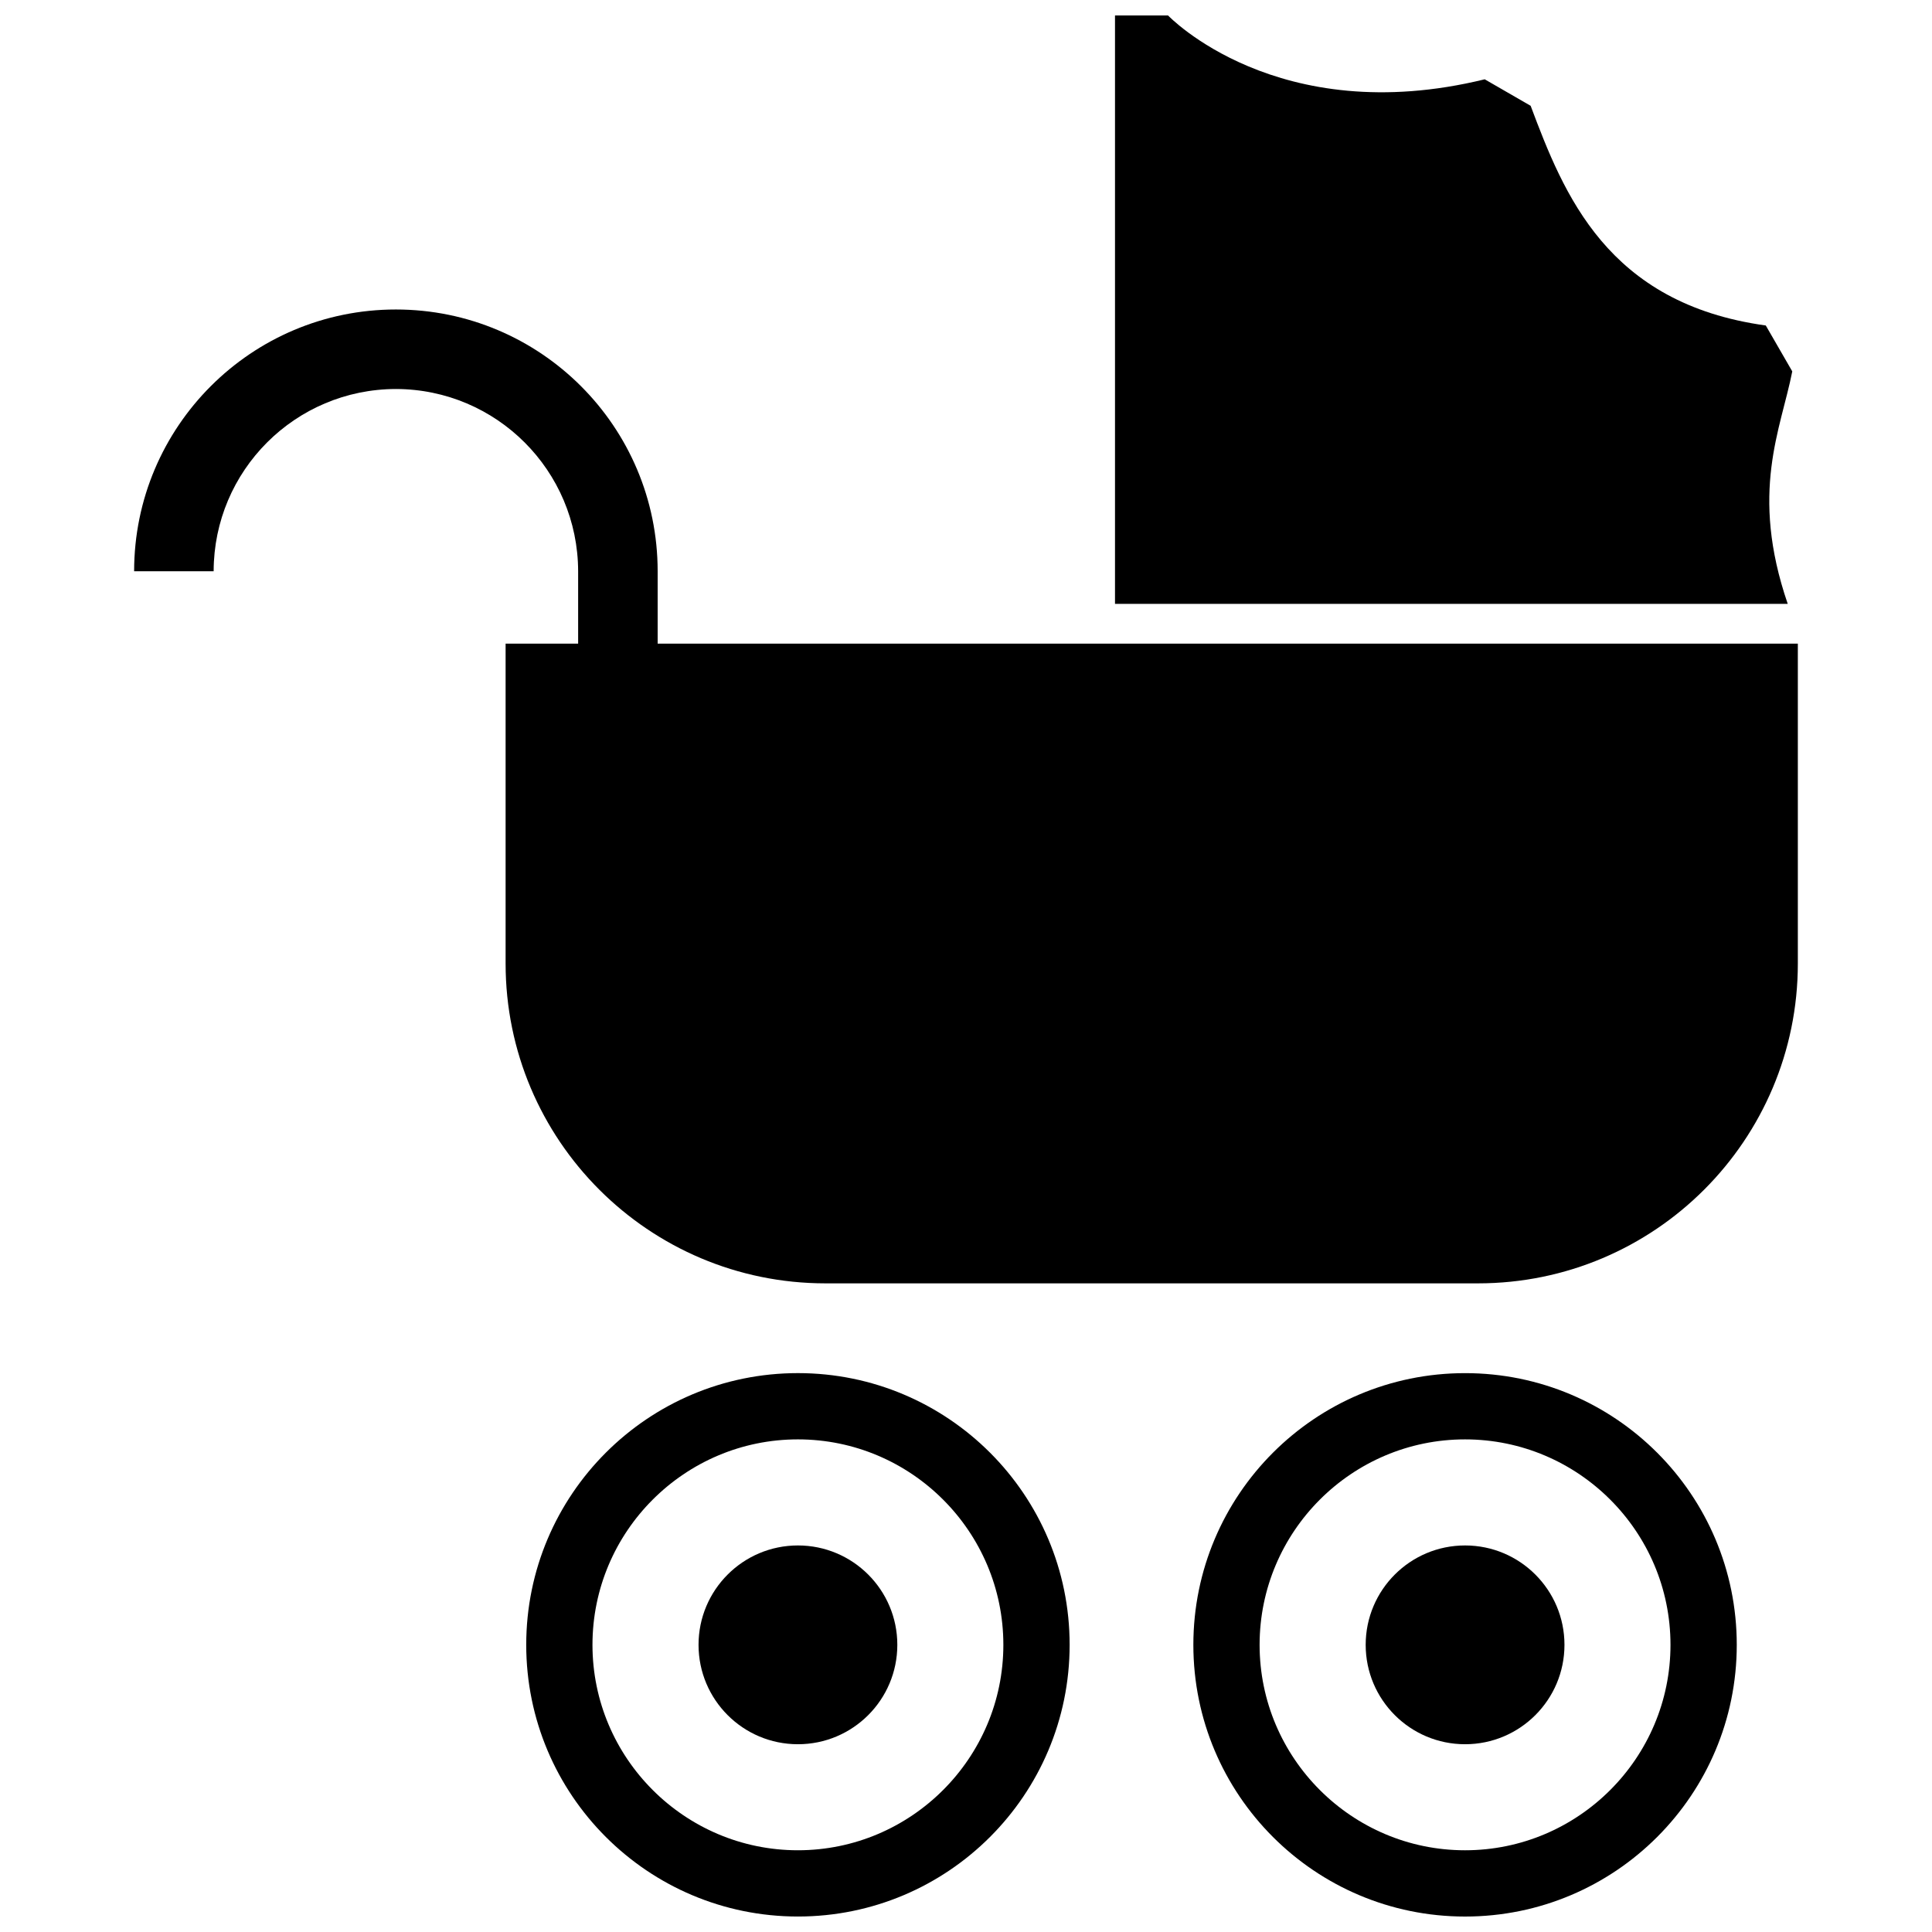
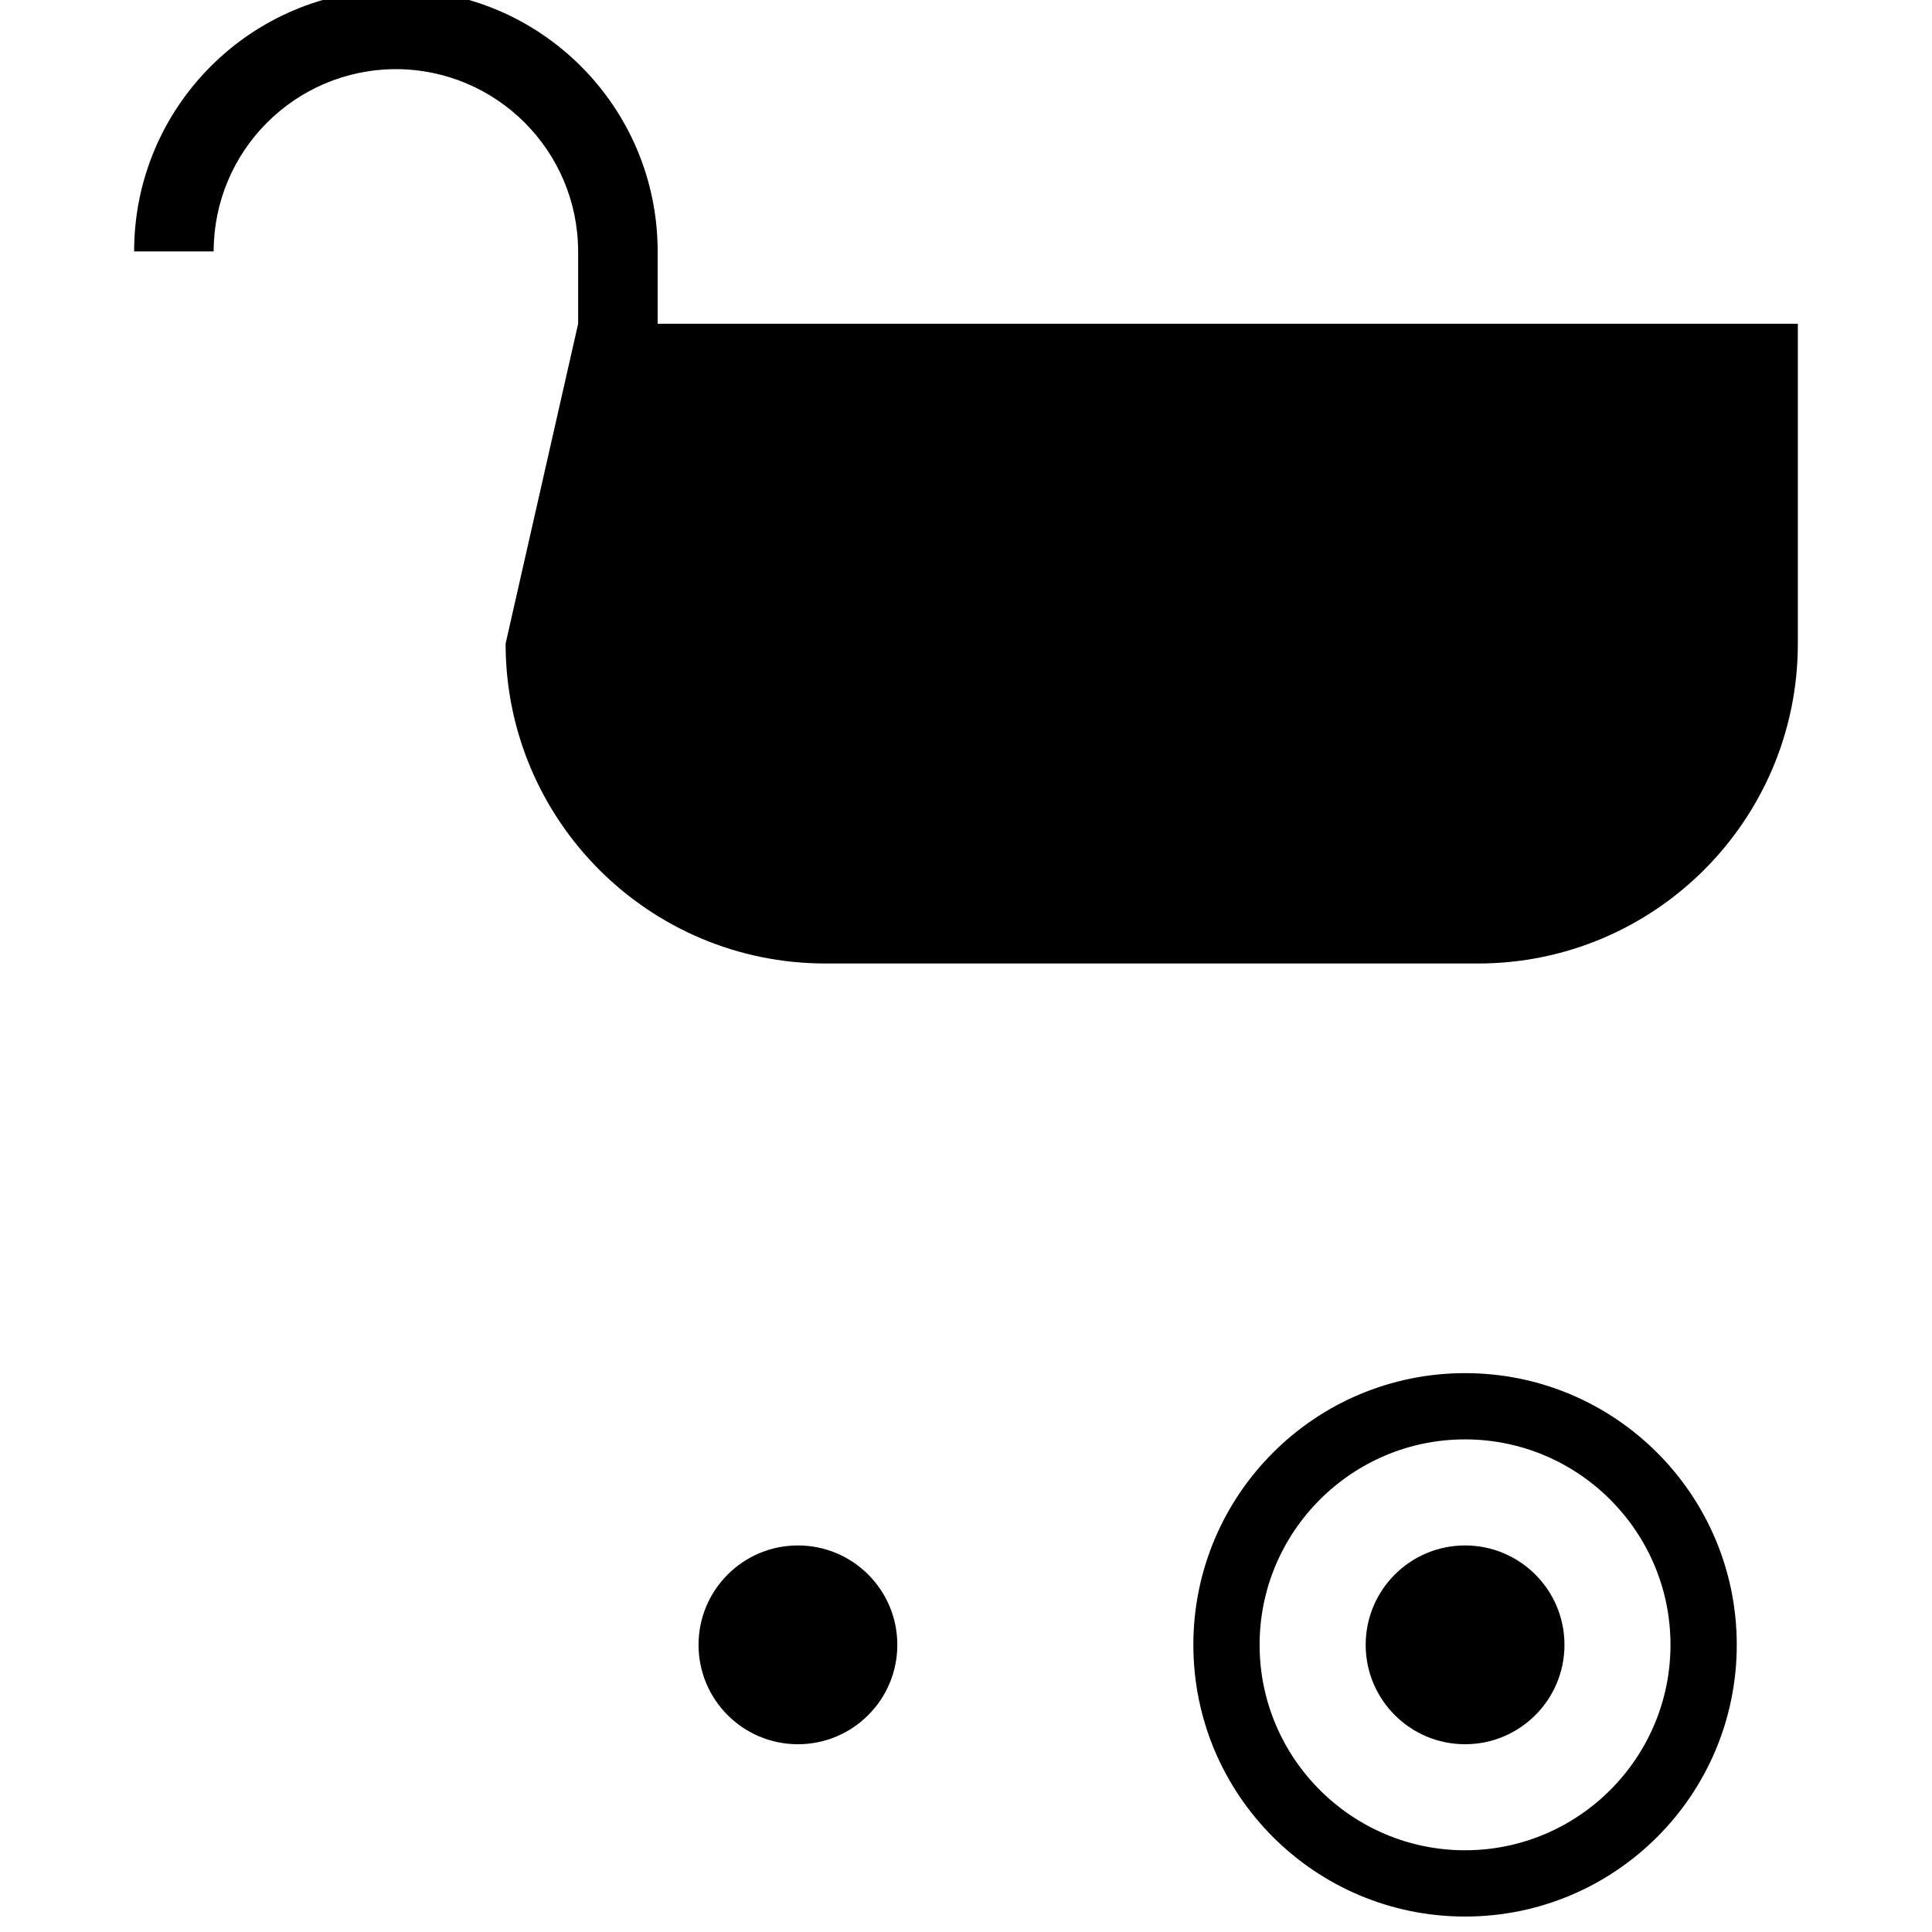
<svg xmlns="http://www.w3.org/2000/svg" width="800px" height="800px" version="1.1" viewBox="144 144 512 512">
  <defs>
    <clipPath id="c">
-       <path d="m439 148.09h180v156.91h-180z" />
-     </clipPath>
+       </clipPath>
    <clipPath id="b">
-       <path d="m283 507h145v144.9h-145z" />
-     </clipPath>
+       </clipPath>
    <clipPath id="a">
      <path d="m460 507h145v144.9h-145z" />
    </clipPath>
  </defs>
  <g clip-path="url(#c)">
    <path d="m549.64 172.04-12.172-7.023c-55.031 13.457-83.93-16.926-83.93-16.926h-14.051v155.94h178.28c-10.156-29.633-1.812-46.207 1.203-61.609l-7.019-12.164c-42.078-5.82-53.523-34.789-62.312-58.215z" />
  </g>
-   <path d="m277.99 314.57v84.766c0 46.812 37.953 84.766 84.77 84.766h172.92c46.812 0 84.766-37.953 84.766-84.766v-84.766h-302.16v-19.18c-0.008-38.32-31.055-69.363-69.371-69.371-38.32 0-69.363 31.055-69.371 69.371h21.074c0.043-26.676 21.617-48.25 48.297-48.301 26.664 0.051 48.242 21.637 48.297 48.301v19.18z" />
+   <path d="m277.99 314.57c0 46.812 37.953 84.766 84.77 84.766h172.92c46.812 0 84.766-37.953 84.766-84.766v-84.766h-302.16v-19.18c-0.008-38.32-31.055-69.363-69.371-69.371-38.32 0-69.363 31.055-69.371 69.371h21.074c0.043-26.676 21.617-48.25 48.297-48.301 26.664 0.051 48.242 21.637 48.297 48.301v19.18z" />
  <g clip-path="url(#b)">
-     <path d="m355.46 507.89c-39.766 0-72.004 32.238-72.004 72.004 0 39.766 32.238 72.004 72.004 72.004s72.004-32.238 72.004-72.004c0-39.77-32.234-72.004-72.004-72.004zm-0.008 126.45c-30.012 0-54.441-24.43-54.441-54.441 0-30.02 24.43-54.449 54.441-54.449 30.02 0 54.449 24.43 54.449 54.449 0 30.012-24.43 54.441-54.449 54.441z" />
-   </g>
+     </g>
  <path d="m381.8 579.9c0 14.547-11.793 26.34-26.34 26.34s-26.34-11.793-26.34-26.34c0-14.547 11.793-26.34 26.34-26.34s26.34 11.793 26.34 26.34" />
  <g clip-path="url(#a)">
    <path d="m604.26 579.9c0-39.766-32.238-72.004-72.004-72.004-39.766 0-72.004 32.238-72.004 72.004 0 39.766 32.238 72.004 72.004 72.004 39.77 0 72.004-32.234 72.004-72.004zm-72.012 54.441c-30.012 0-54.441-24.43-54.441-54.441 0-30.02 24.43-54.449 54.441-54.449 30.02 0 54.449 24.43 54.449 54.449 0 30.012-24.43 54.441-54.449 54.441z" />
  </g>
  <path d="m558.6 579.9c0 14.547-11.793 26.34-26.34 26.34-14.547 0-26.34-11.793-26.34-26.34 0-14.547 11.793-26.34 26.34-26.34 14.547 0 26.34 11.793 26.34 26.34" />
</svg>